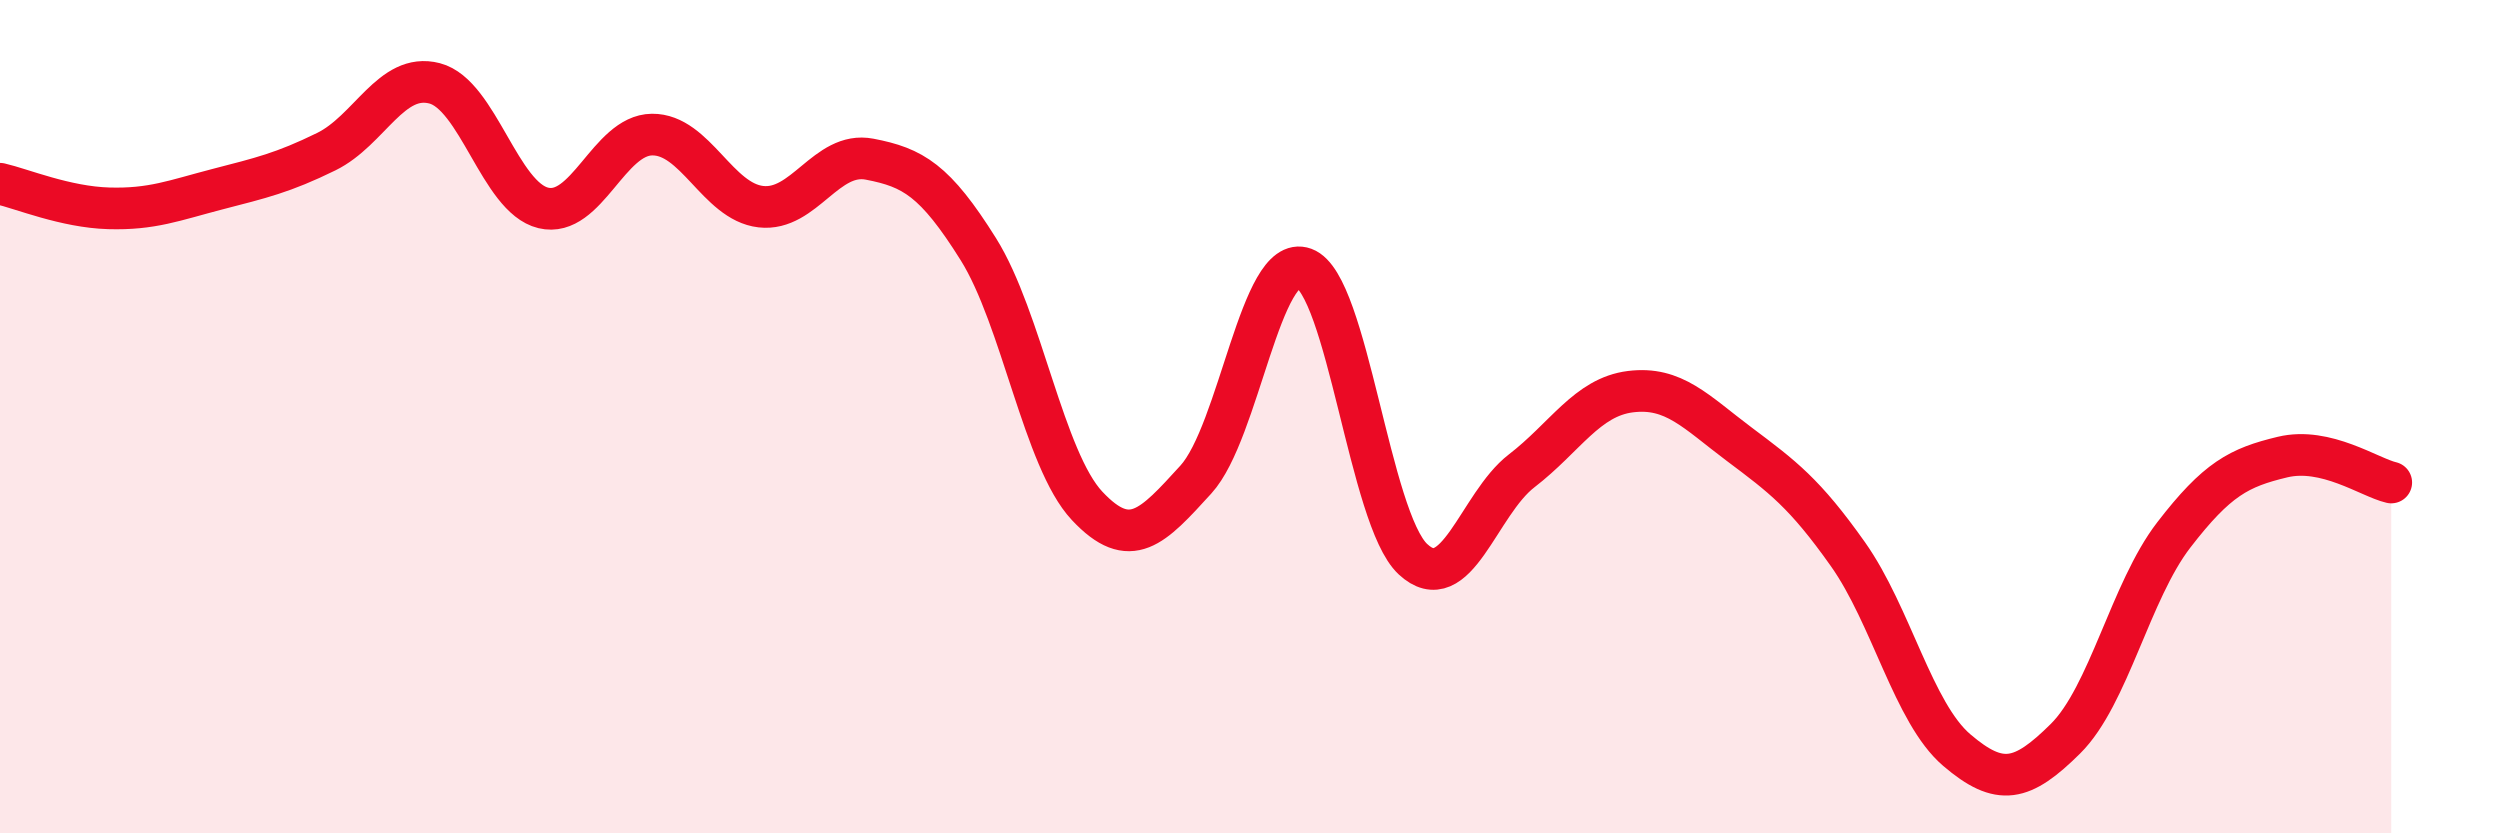
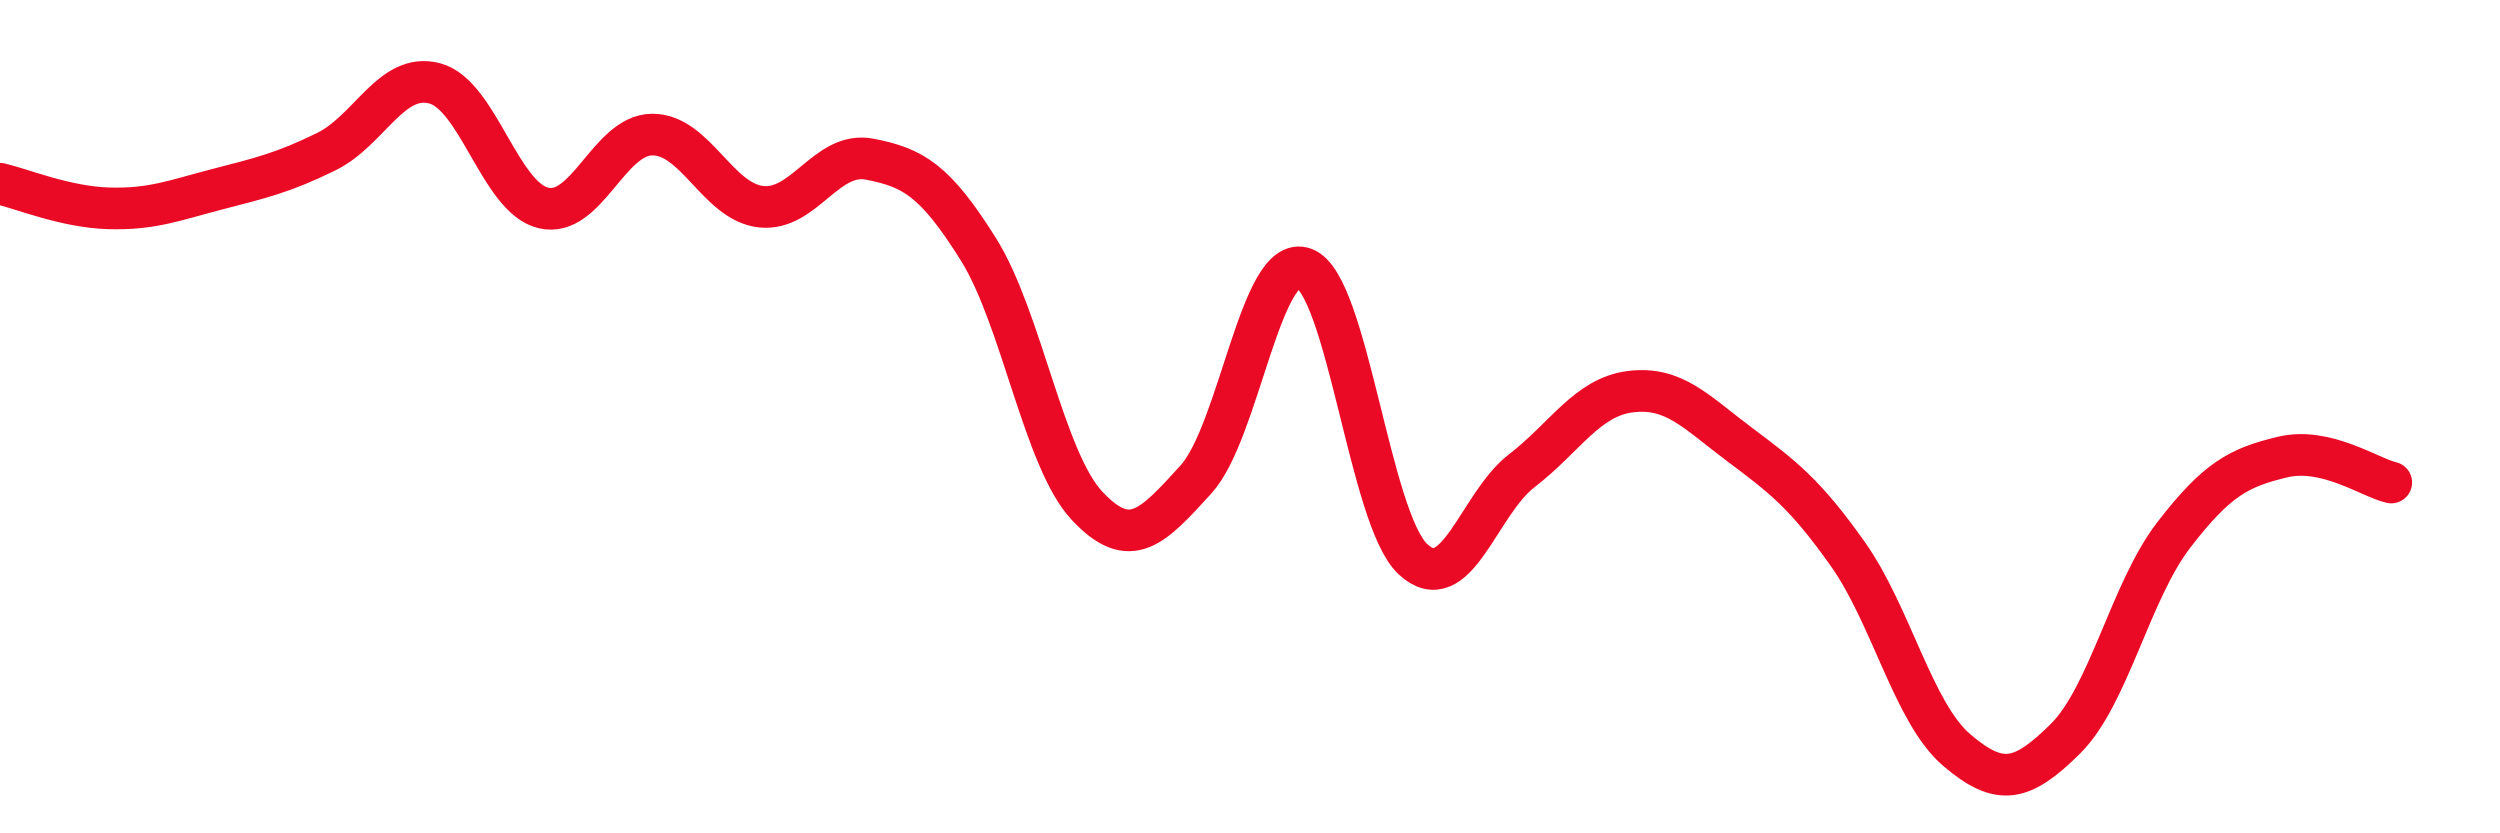
<svg xmlns="http://www.w3.org/2000/svg" width="60" height="20" viewBox="0 0 60 20">
-   <path d="M 0,4.41 C 0.52,4.53 1.57,4.97 2.61,5 C 3.65,5.03 4.18,4.81 5.22,4.54 C 6.26,4.27 6.79,4.15 7.83,3.64 C 8.87,3.13 9.39,1.73 10.43,2 C 11.47,2.27 12,4.74 13.04,4.99 C 14.08,5.24 14.61,3.24 15.65,3.23 C 16.69,3.22 17.22,4.84 18.26,4.96 C 19.3,5.08 19.83,3.62 20.87,3.82 C 21.91,4.02 22.44,4.32 23.48,5.98 C 24.52,7.64 25.05,11.03 26.09,12.14 C 27.13,13.25 27.66,12.65 28.7,11.51 C 29.74,10.37 30.26,6.06 31.3,6.44 C 32.34,6.82 32.87,12.45 33.91,13.42 C 34.95,14.39 35.48,12.1 36.52,11.3 C 37.56,10.5 38.09,9.53 39.13,9.4 C 40.17,9.27 40.7,9.88 41.74,10.66 C 42.78,11.44 43.31,11.83 44.35,13.3 C 45.39,14.77 45.92,17.11 46.96,18 C 48,18.89 48.53,18.76 49.57,17.73 C 50.61,16.7 51.13,14.19 52.17,12.84 C 53.21,11.49 53.74,11.22 54.78,10.97 C 55.82,10.72 56.87,11.46 57.39,11.58L57.39 20L0 20Z" fill="#EB0A25" opacity="0.1" stroke-linecap="round" stroke-linejoin="round" />
  <path d="M 0,4.41 C 0.52,4.53 1.57,4.97 2.61,5 C 3.65,5.03 4.18,4.81 5.22,4.54 C 6.26,4.27 6.79,4.15 7.83,3.64 C 8.87,3.13 9.39,1.73 10.43,2 C 11.47,2.27 12,4.74 13.04,4.99 C 14.08,5.24 14.61,3.24 15.65,3.23 C 16.69,3.22 17.22,4.84 18.26,4.96 C 19.3,5.08 19.83,3.62 20.87,3.82 C 21.91,4.02 22.44,4.32 23.48,5.98 C 24.52,7.64 25.05,11.03 26.09,12.14 C 27.13,13.25 27.66,12.65 28.7,11.51 C 29.74,10.37 30.26,6.06 31.3,6.44 C 32.34,6.82 32.87,12.45 33.91,13.42 C 34.95,14.39 35.48,12.1 36.52,11.3 C 37.56,10.5 38.09,9.53 39.13,9.4 C 40.17,9.27 40.7,9.88 41.74,10.66 C 42.78,11.44 43.31,11.83 44.35,13.3 C 45.39,14.77 45.92,17.11 46.96,18 C 48,18.89 48.53,18.76 49.57,17.73 C 50.61,16.7 51.13,14.19 52.17,12.84 C 53.21,11.49 53.74,11.22 54.78,10.97 C 55.82,10.72 56.87,11.46 57.39,11.58" stroke="#EB0A25" stroke-width="1" fill="none" stroke-linecap="round" stroke-linejoin="round" />
</svg>